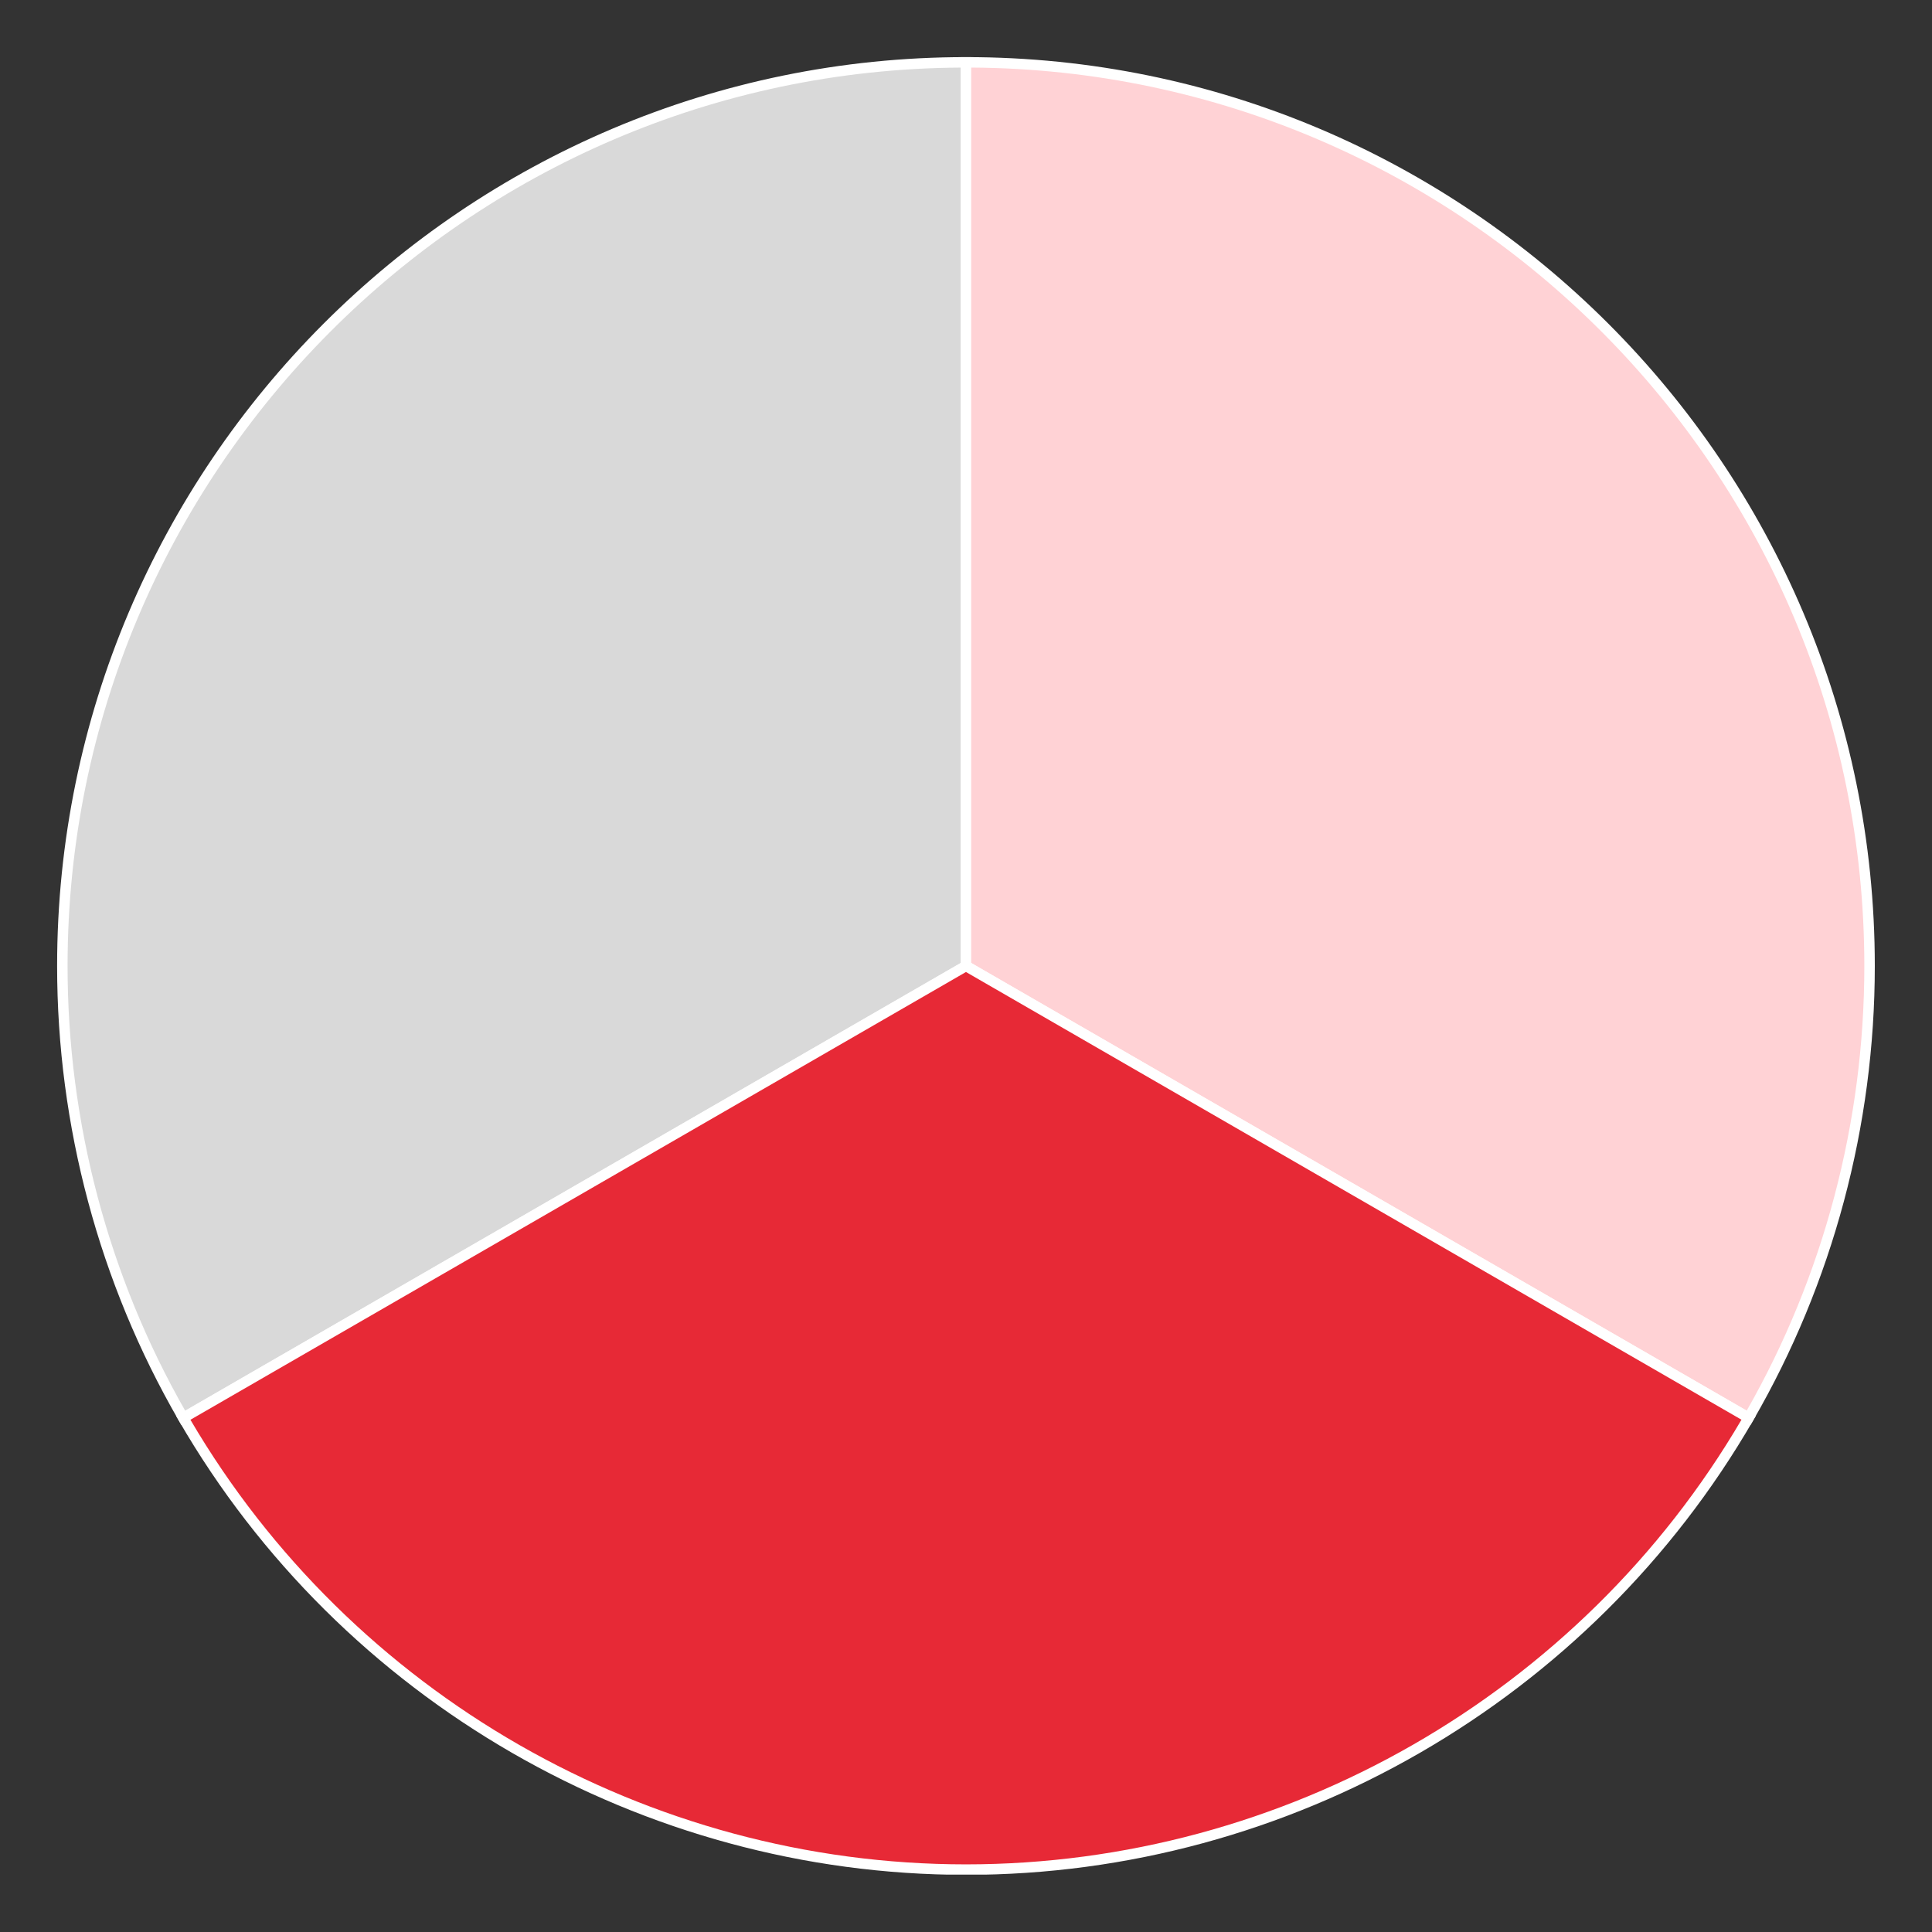
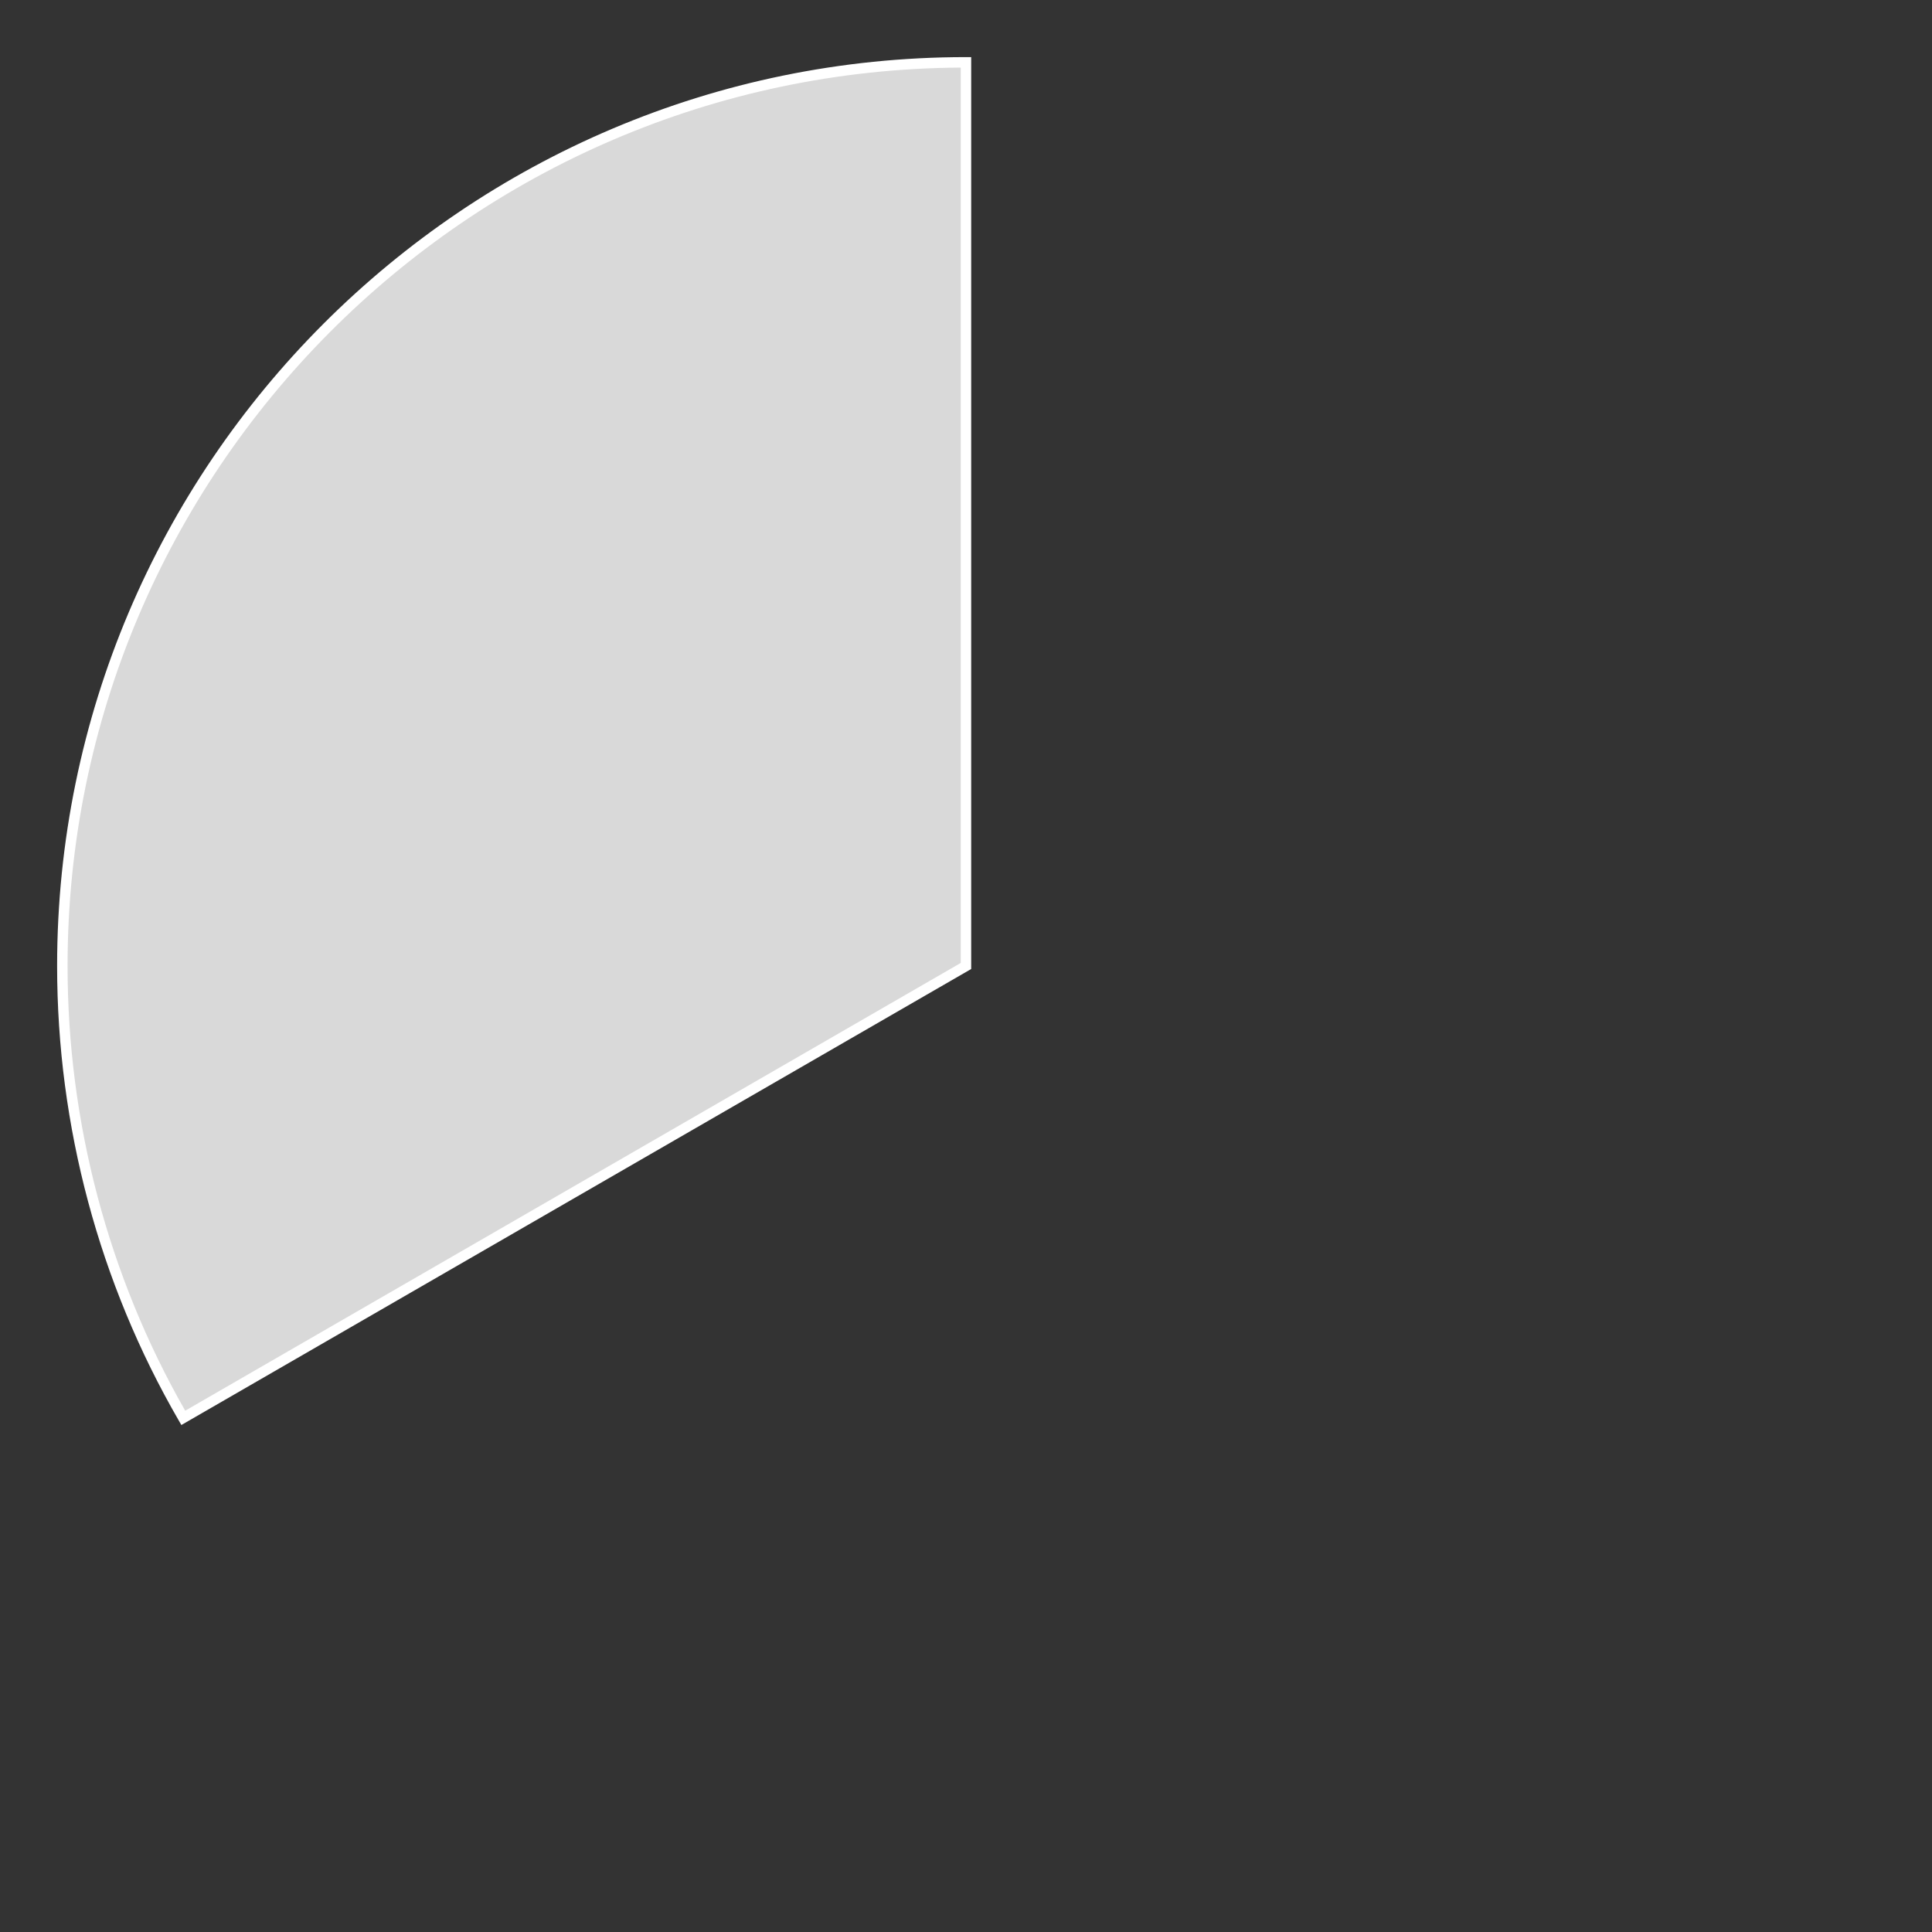
<svg xmlns="http://www.w3.org/2000/svg" width="1080" viewBox="0 0 810 810" height="1080" preserveAspectRatio="xMidYMid meet">
  <rect x="0" y="0" width="810" height="810" fill="#333333" stroke="none" />
  <defs>
    <clipPath id="aaf64105aa">
      <path d="M 23.945 23.945 L 408 23.945 L 408 598 L 23.945 598 Z M 23.945 23.945 " clip-rule="nonzero" />
    </clipPath>
    <clipPath id="c356ba1a2c">
-       <path d="M 402 23.945 L 785.945 23.945 L 785.945 598 L 402 598 Z M 402 23.945 " clip-rule="nonzero" />
-     </clipPath>
+       </clipPath>
    <clipPath id="eb9d2bdf51">
-       <path d="M 73 402 L 737 402 L 737 785.945 L 73 785.945 Z M 73 402 " clip-rule="nonzero" />
-     </clipPath>
+       </clipPath>
  </defs>
  <path fill="#d9d9d9" d="M 404.988 26.137 L 404.988 404.988 L 76.836 594.445 C 44.586 538.711 26.137 474.008 26.137 404.988 C 26.137 195.758 195.758 26.137 404.988 26.137 Z M 404.988 26.137 " fill-opacity="1" fill-rule="nonzero" />
  <g clip-path="url(#aaf64105aa)">
    <path fill="#ffffff" d="M 76.039 597.445 L 74.941 595.551 C 41.582 537.898 23.945 472 23.945 404.988 C 23.945 194.883 194.883 23.945 404.988 23.945 L 407.18 23.945 L 407.18 406.258 L 406.086 406.891 Z M 402.797 28.336 C 196.117 29.531 28.328 198.039 28.328 404.988 C 28.328 470.492 45.371 534.922 77.645 591.445 L 402.797 403.723 Z M 402.797 28.336 " fill-opacity="1" fill-rule="nonzero" />
  </g>
-   <path fill="#ffd2d5" d="M 783.82 404.988 C 783.82 473.992 765.367 538.695 733.117 594.43 L 404.98 404.988 L 404.98 26.137 C 614.215 26.137 783.809 195.758 783.809 404.988 Z M 783.82 404.988 " fill-opacity="1" fill-rule="nonzero" />
  <g clip-path="url(#c356ba1a2c)">
    <path fill="#ffffff" d="M 733.926 597.418 L 402.797 406.25 L 402.797 23.945 L 404.988 23.945 C 615.086 23.945 786.02 194.883 786.02 404.988 C 786.02 471.992 768.383 537.871 735.02 595.523 Z M 407.18 403.723 L 732.312 591.422 C 764.578 534.891 781.629 470.477 781.629 404.98 C 781.629 198.031 613.852 29.523 407.18 28.328 Z M 407.18 403.723 " fill-opacity="1" fill-rule="nonzero" />
  </g>
-   <path fill="#e72936" d="M 733.125 594.43 C 667.633 707.664 545.219 783.844 404.988 783.844 C 264.758 783.844 142.355 707.664 76.836 594.445 L 404.988 404.988 Z M 733.125 594.43 " fill-opacity="1" fill-rule="nonzero" />
  <g clip-path="url(#eb9d2bdf51)">
-     <path fill="#ffffff" d="M 404.988 786.035 C 269.398 786.035 142.93 713.043 74.941 595.551 L 73.84 593.645 L 404.988 402.461 L 406.086 403.094 L 736.117 593.629 L 735.012 595.531 C 667.047 713.043 540.582 786.043 404.98 786.043 Z M 79.836 595.246 C 147.305 710.285 271.688 781.645 404.988 781.645 C 538.293 781.645 662.676 710.277 730.121 595.219 L 404.988 407.52 Z M 79.836 595.246 " fill-opacity="1" fill-rule="nonzero" />
-   </g>
+     </g>
</svg>